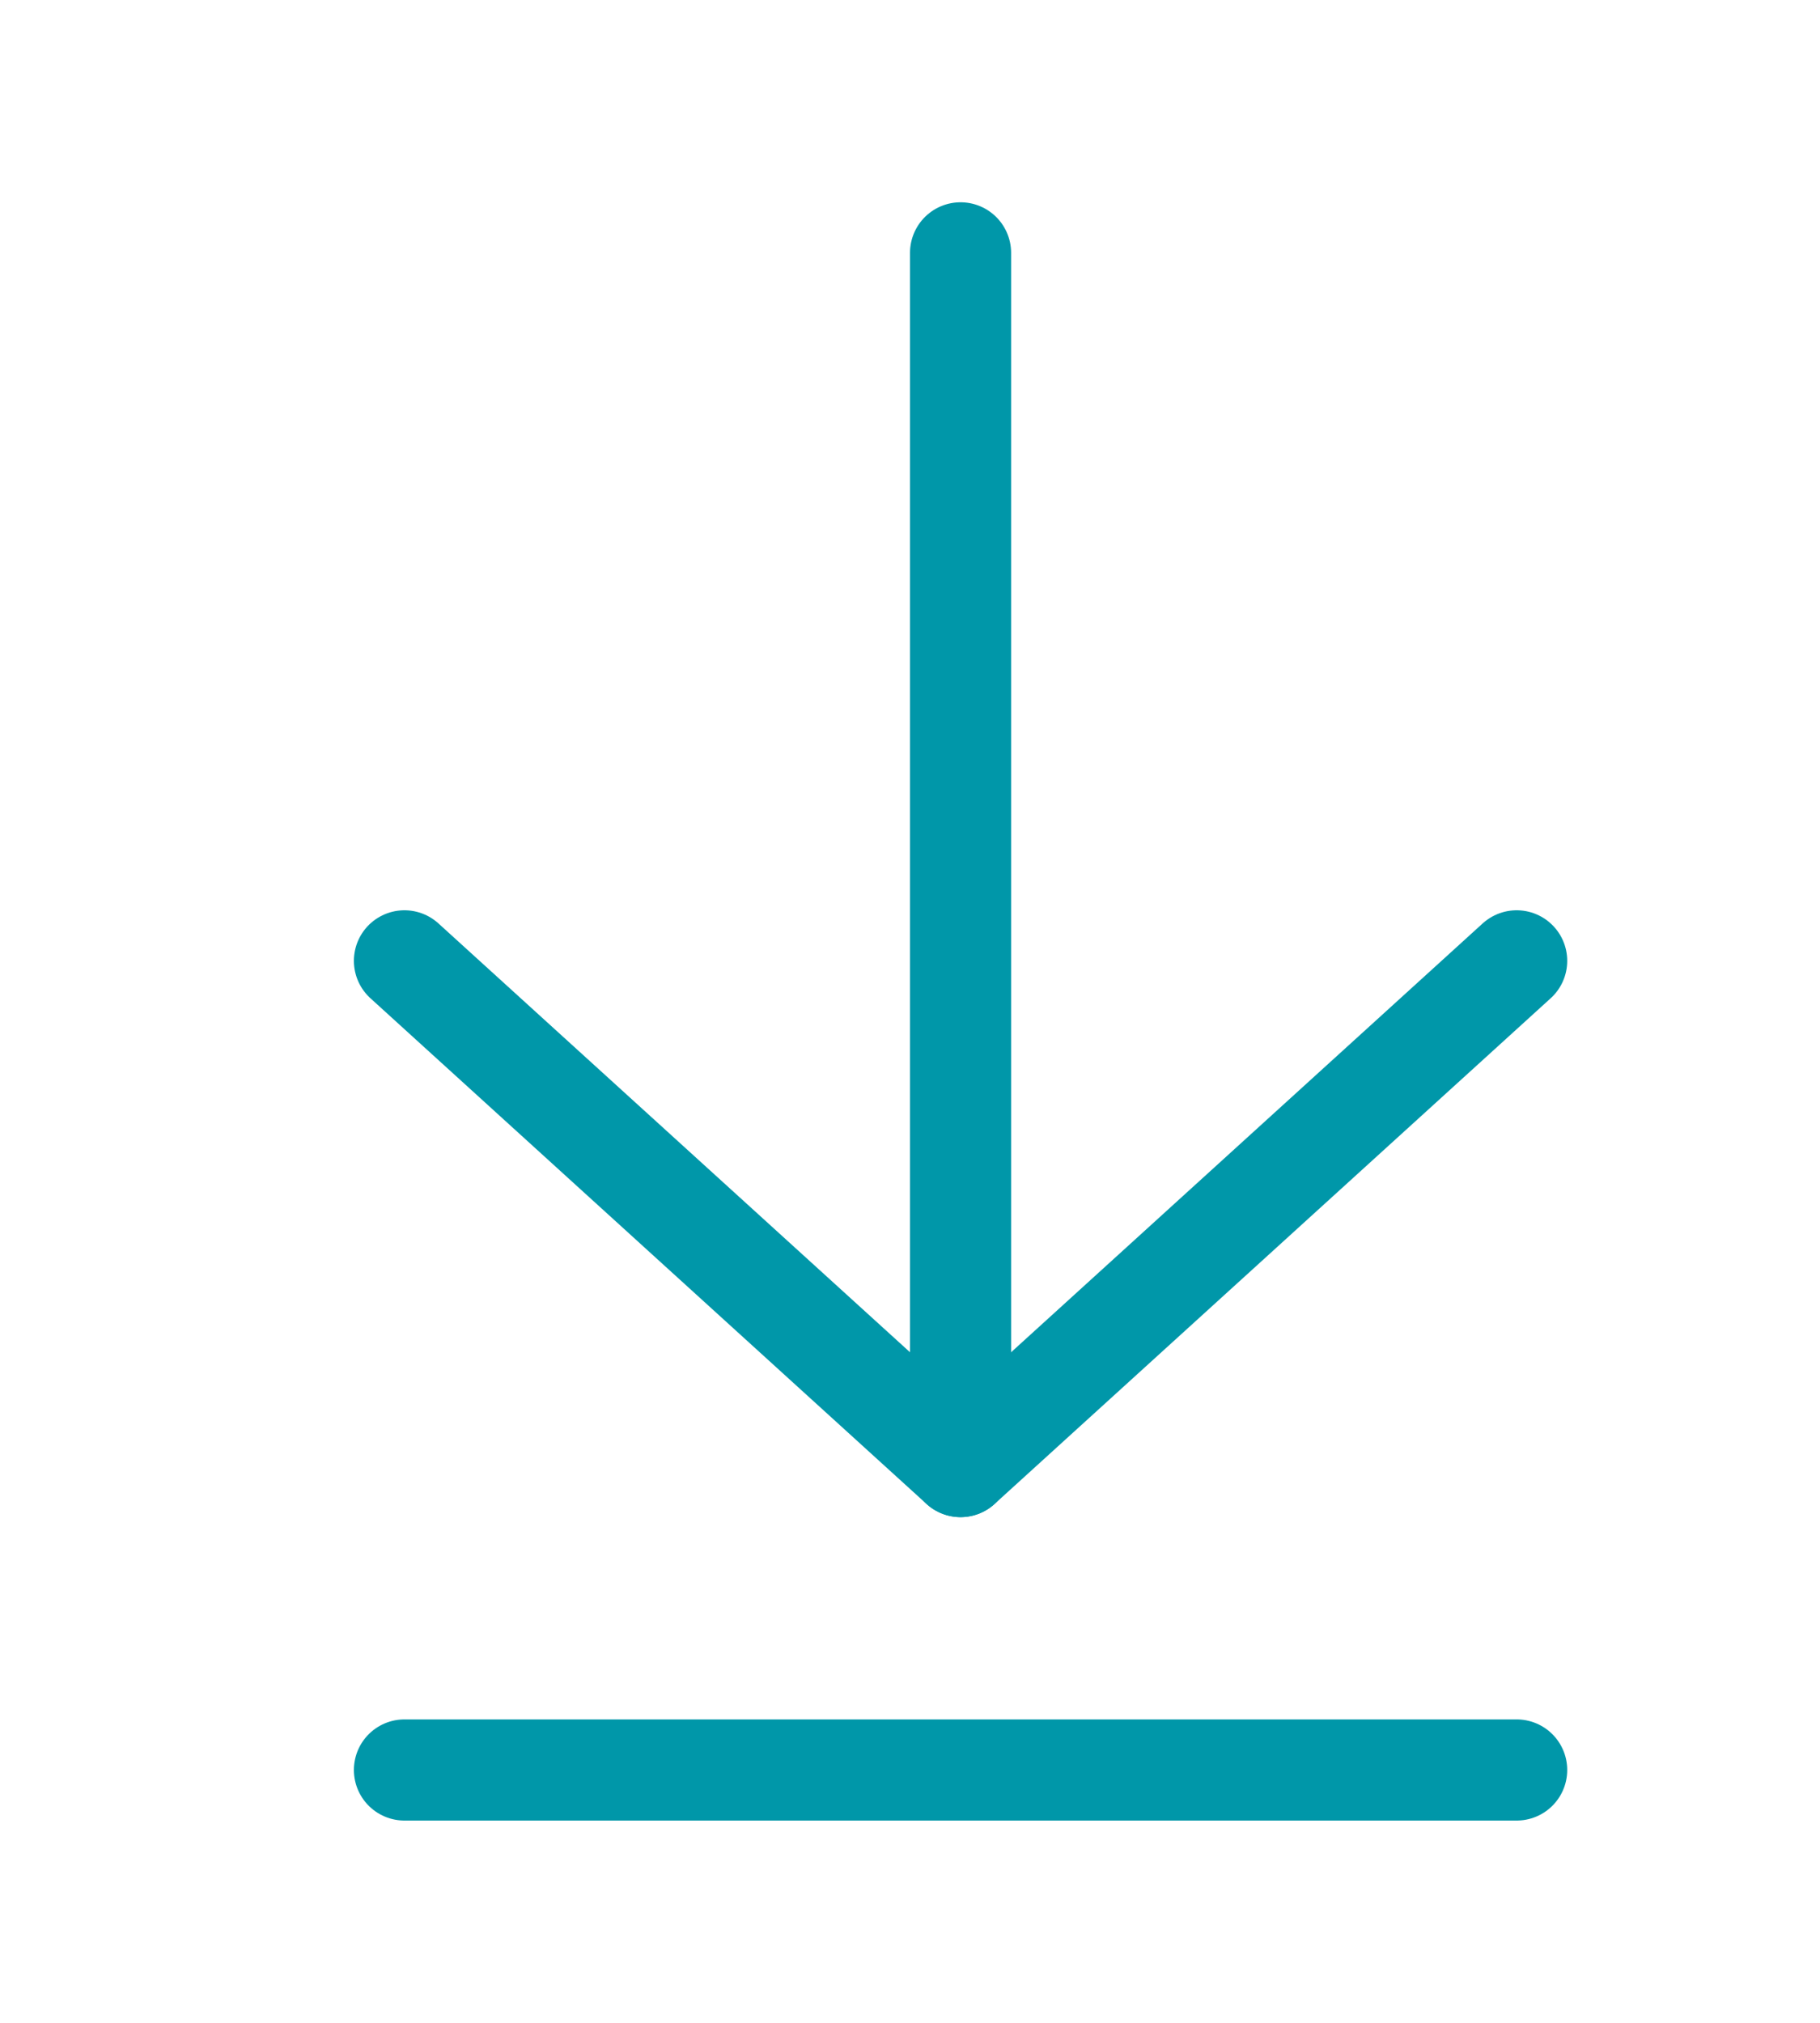
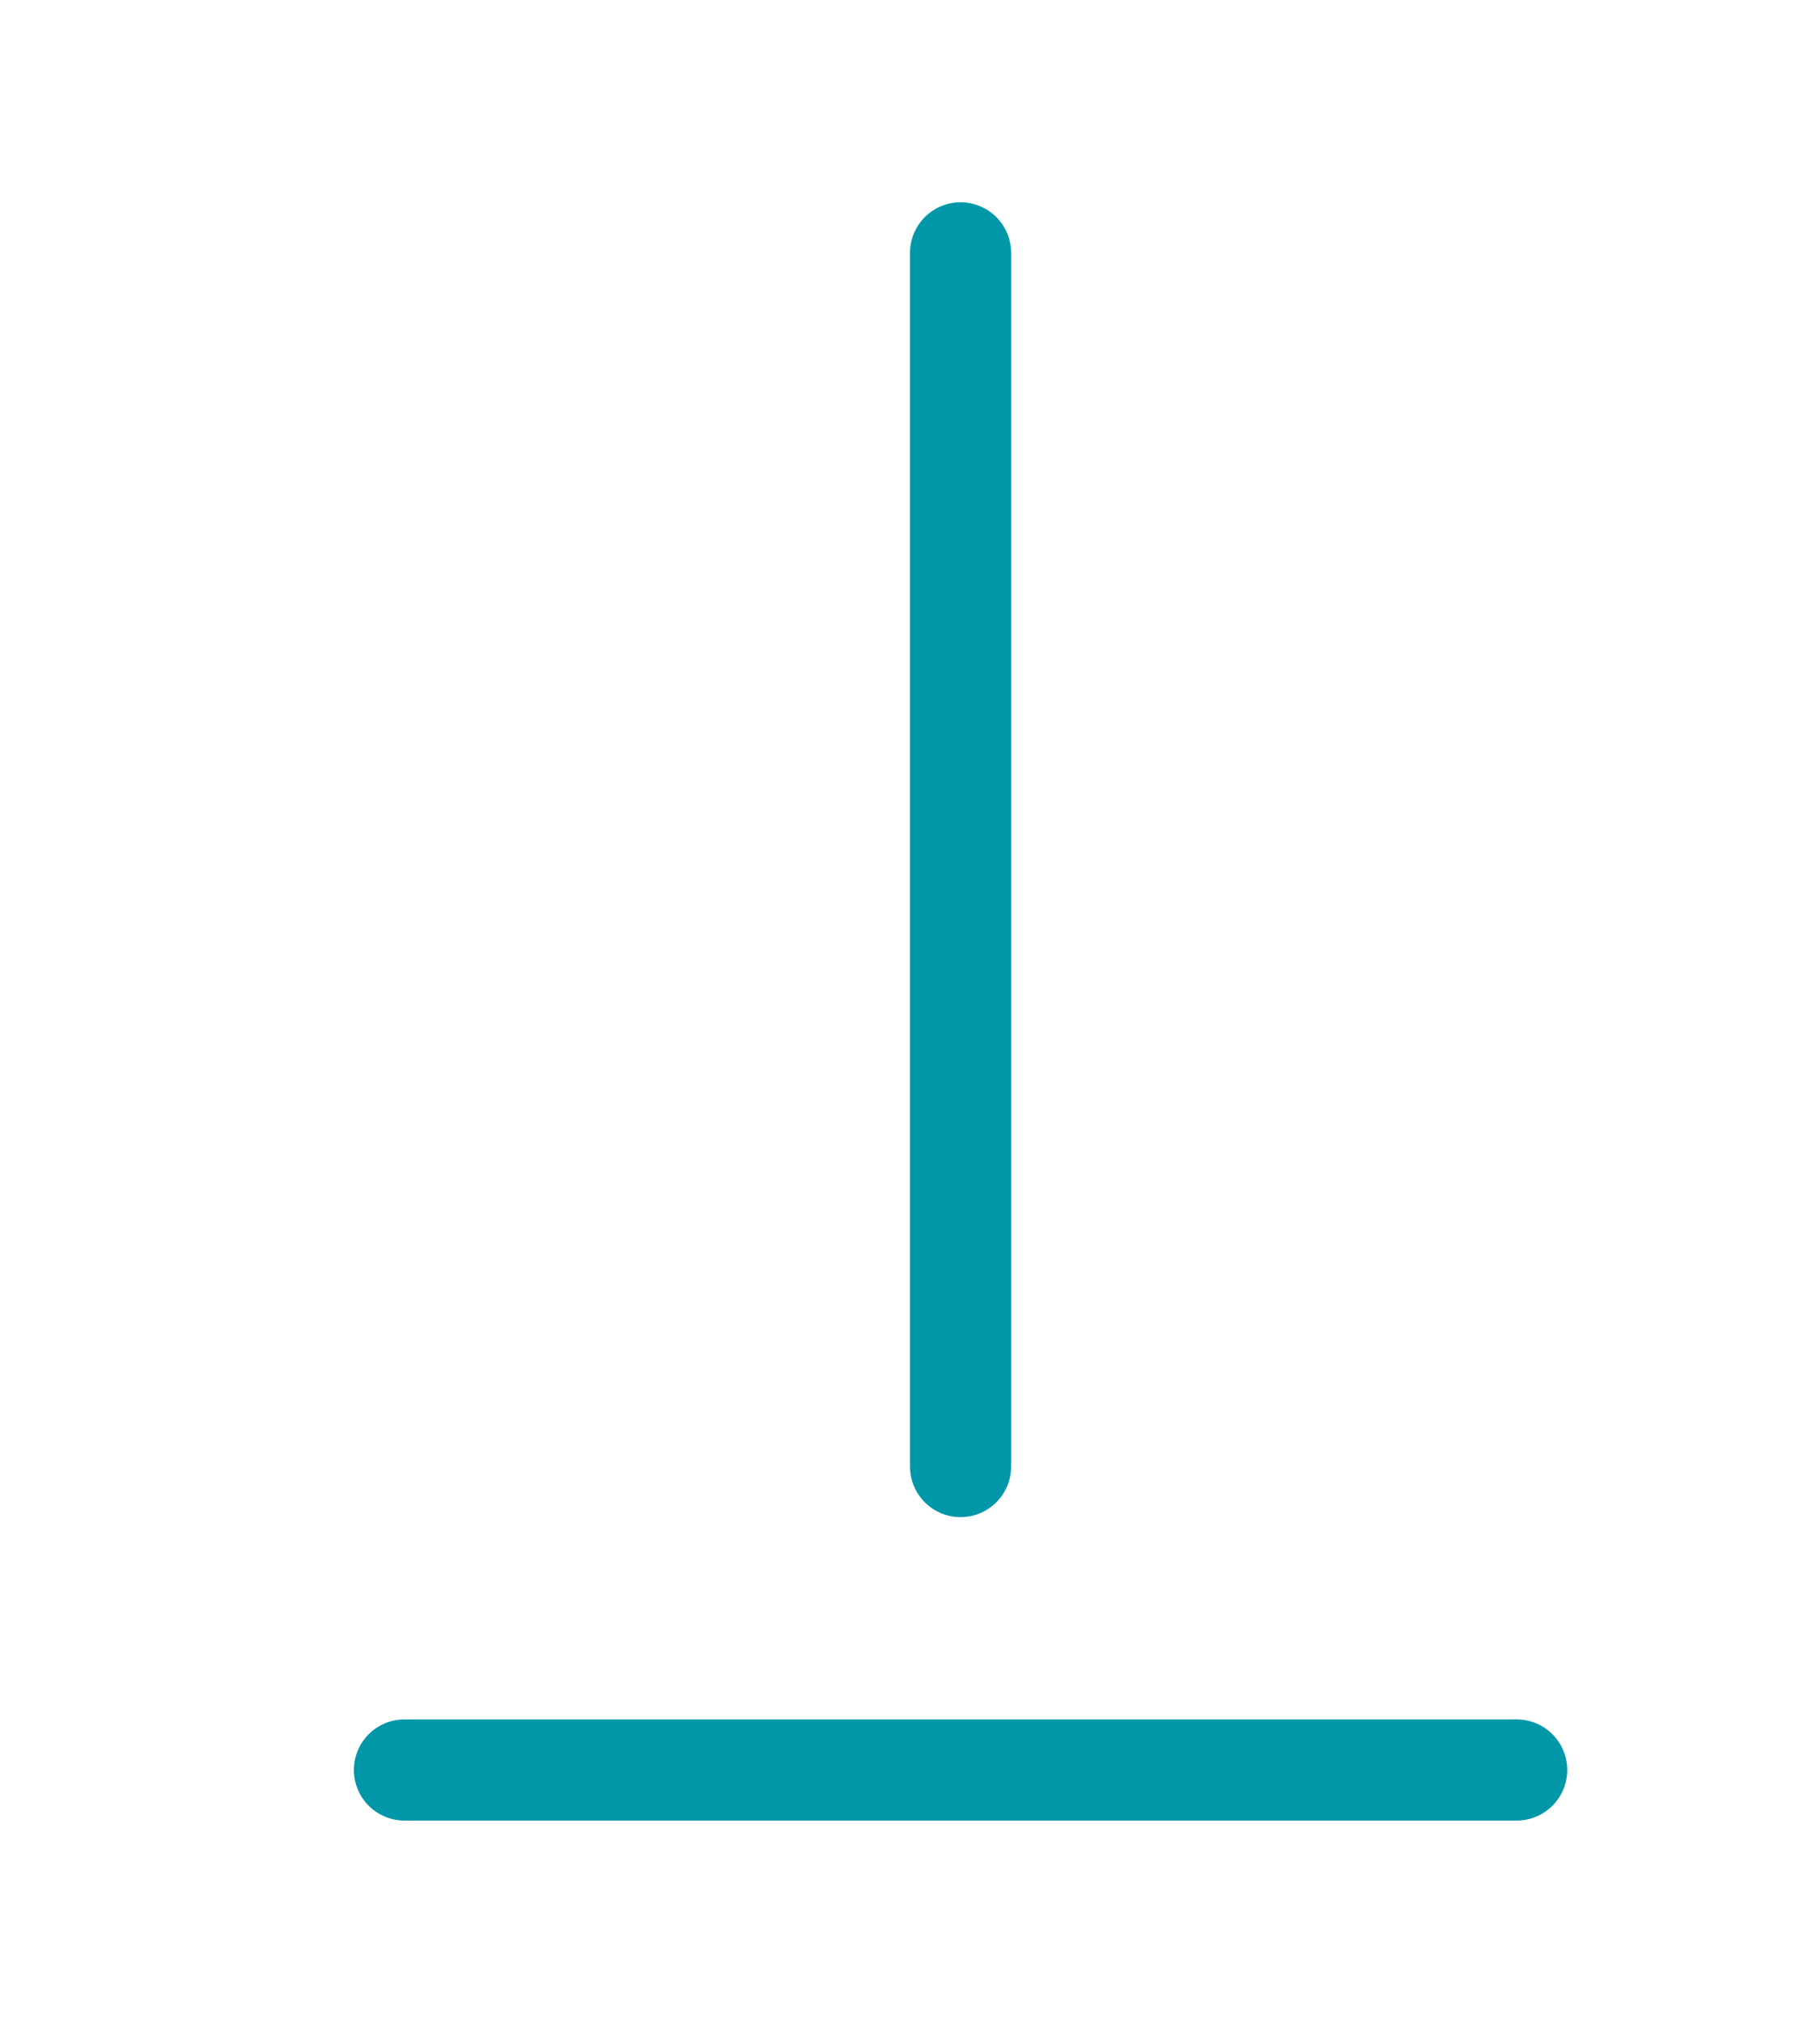
<svg xmlns="http://www.w3.org/2000/svg" width="18" height="20" viewBox="0 0 18 20" fill="none">
  <path d="M9.5 14.5V2.5" stroke="#0097A9" stroke-linecap="round" stroke-linejoin="round" />
-   <path d="M15 9.5L9.5 14.5L4 9.5" stroke="#0097A9" stroke-linecap="round" stroke-linejoin="round" />
  <path d="M15 17.5H4" stroke="#0097A9" stroke-linecap="round" stroke-linejoin="round" />
</svg>